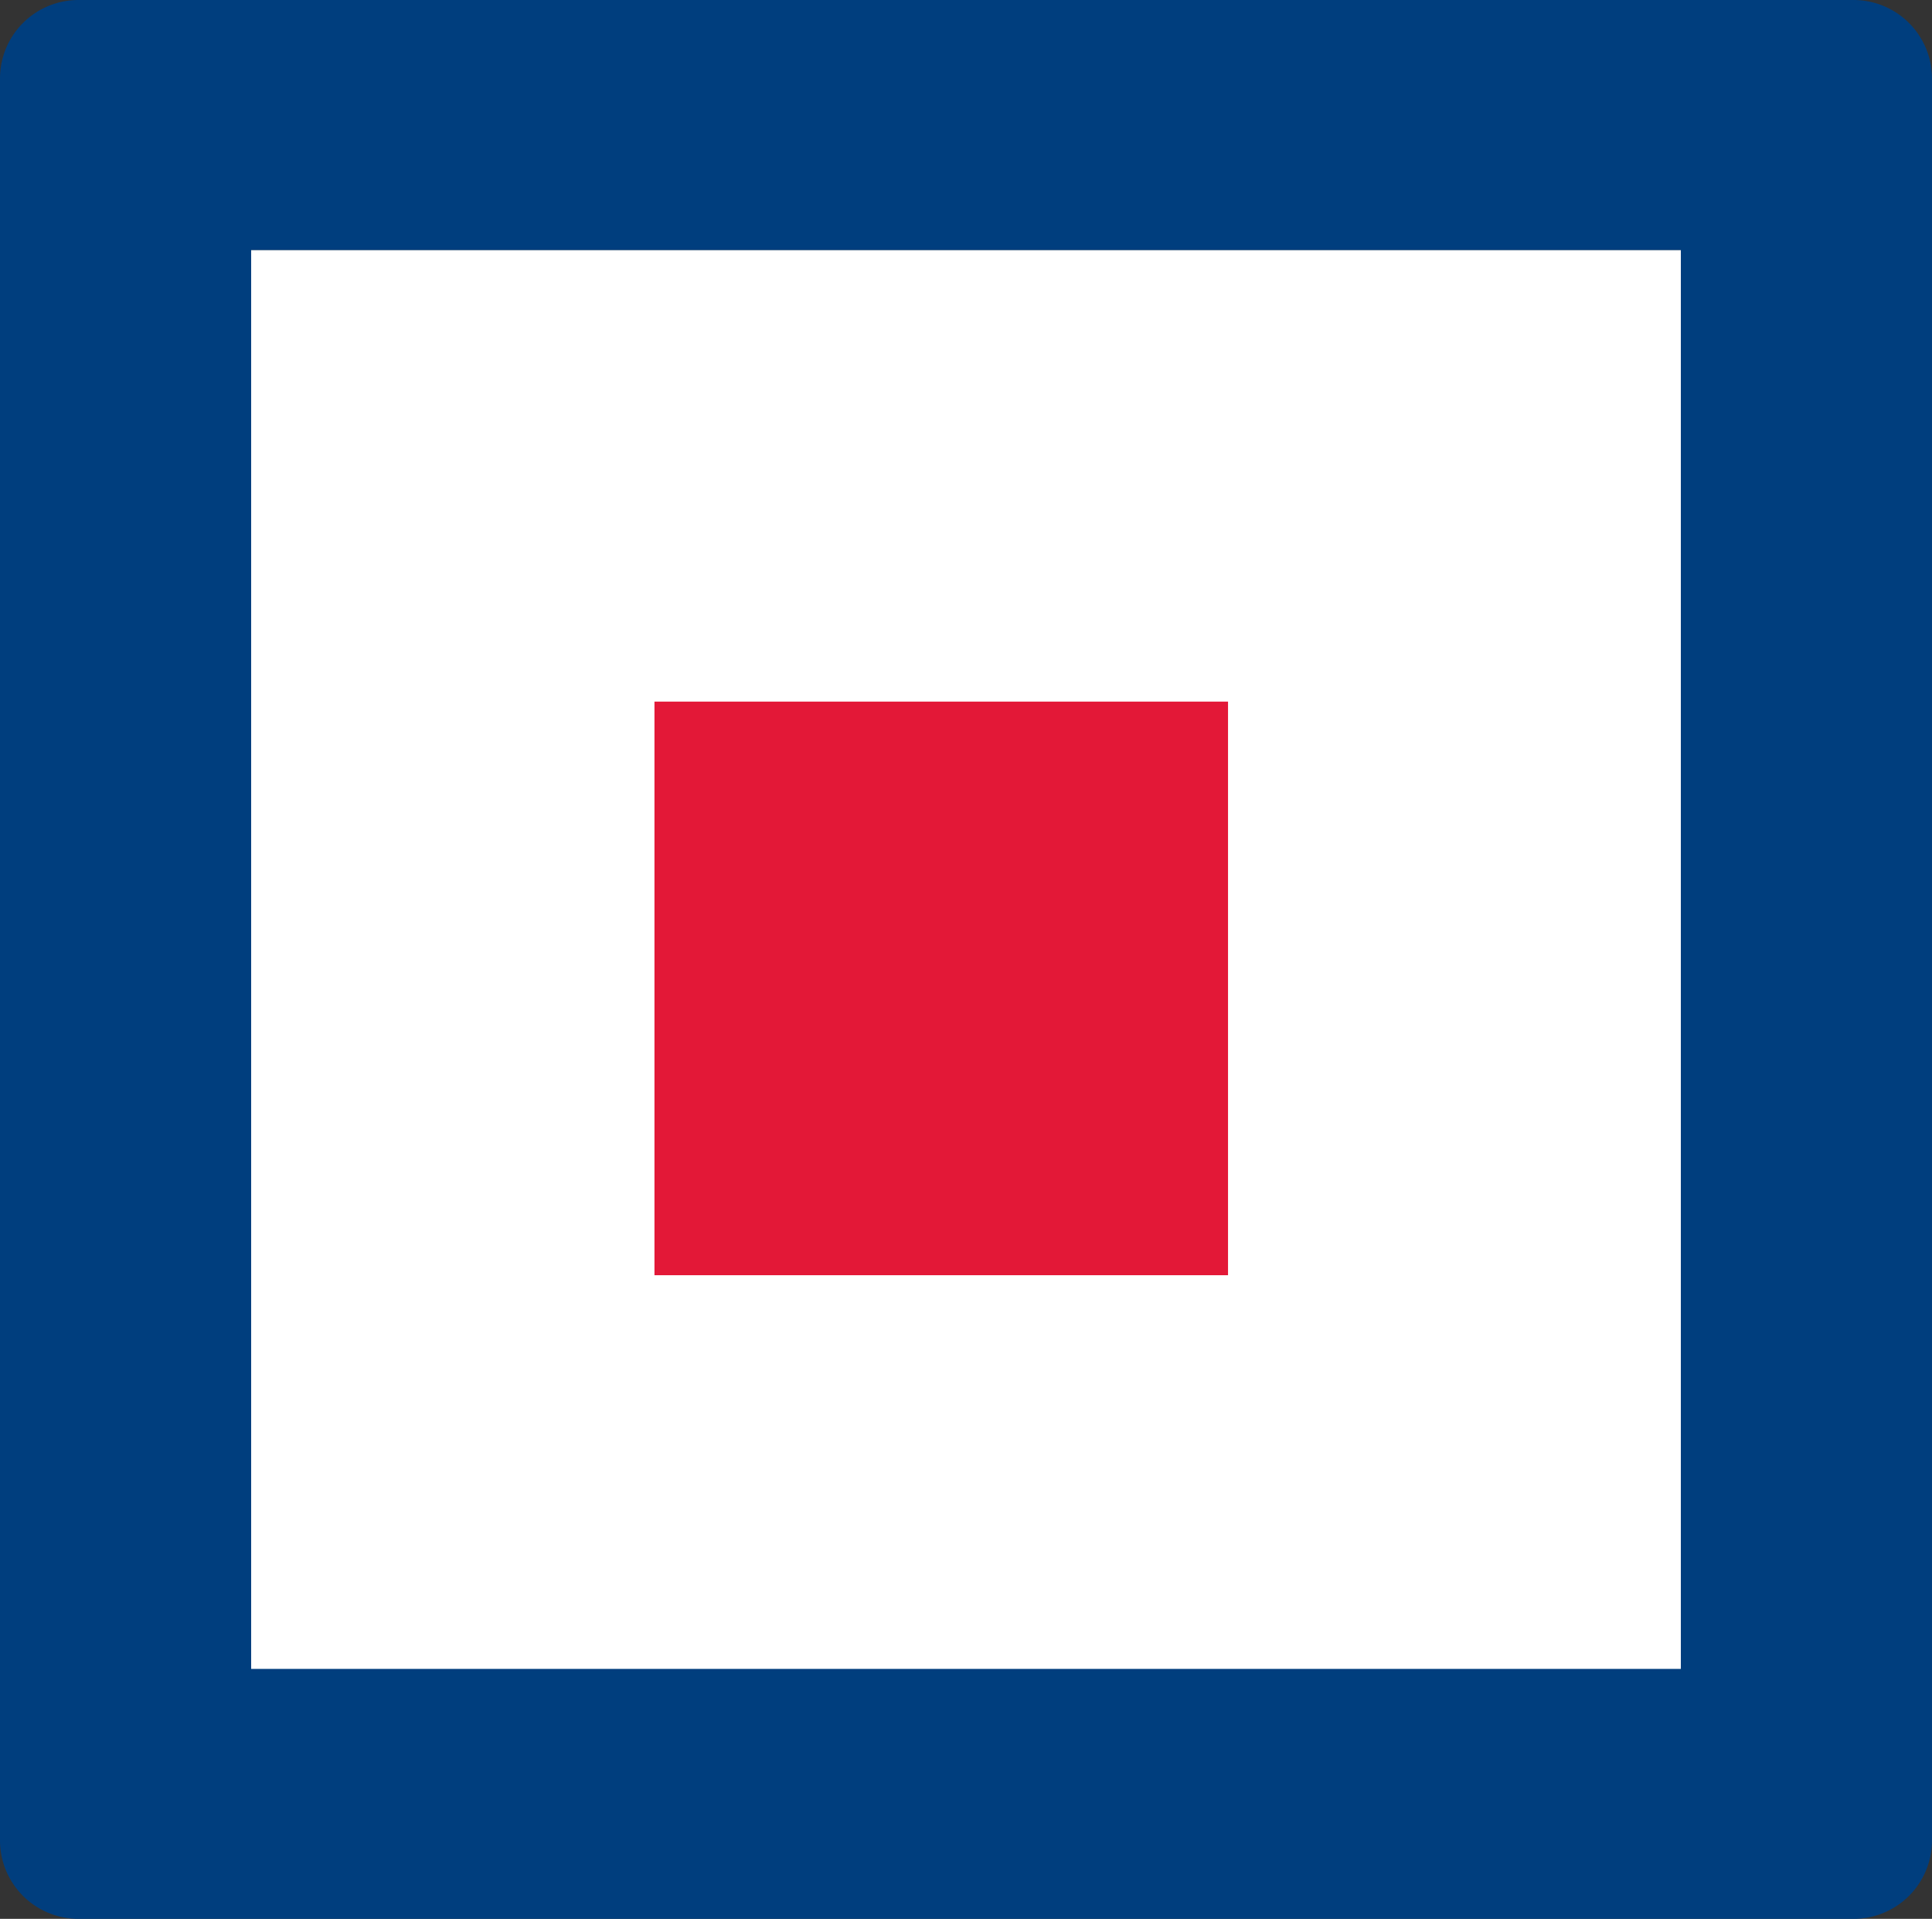
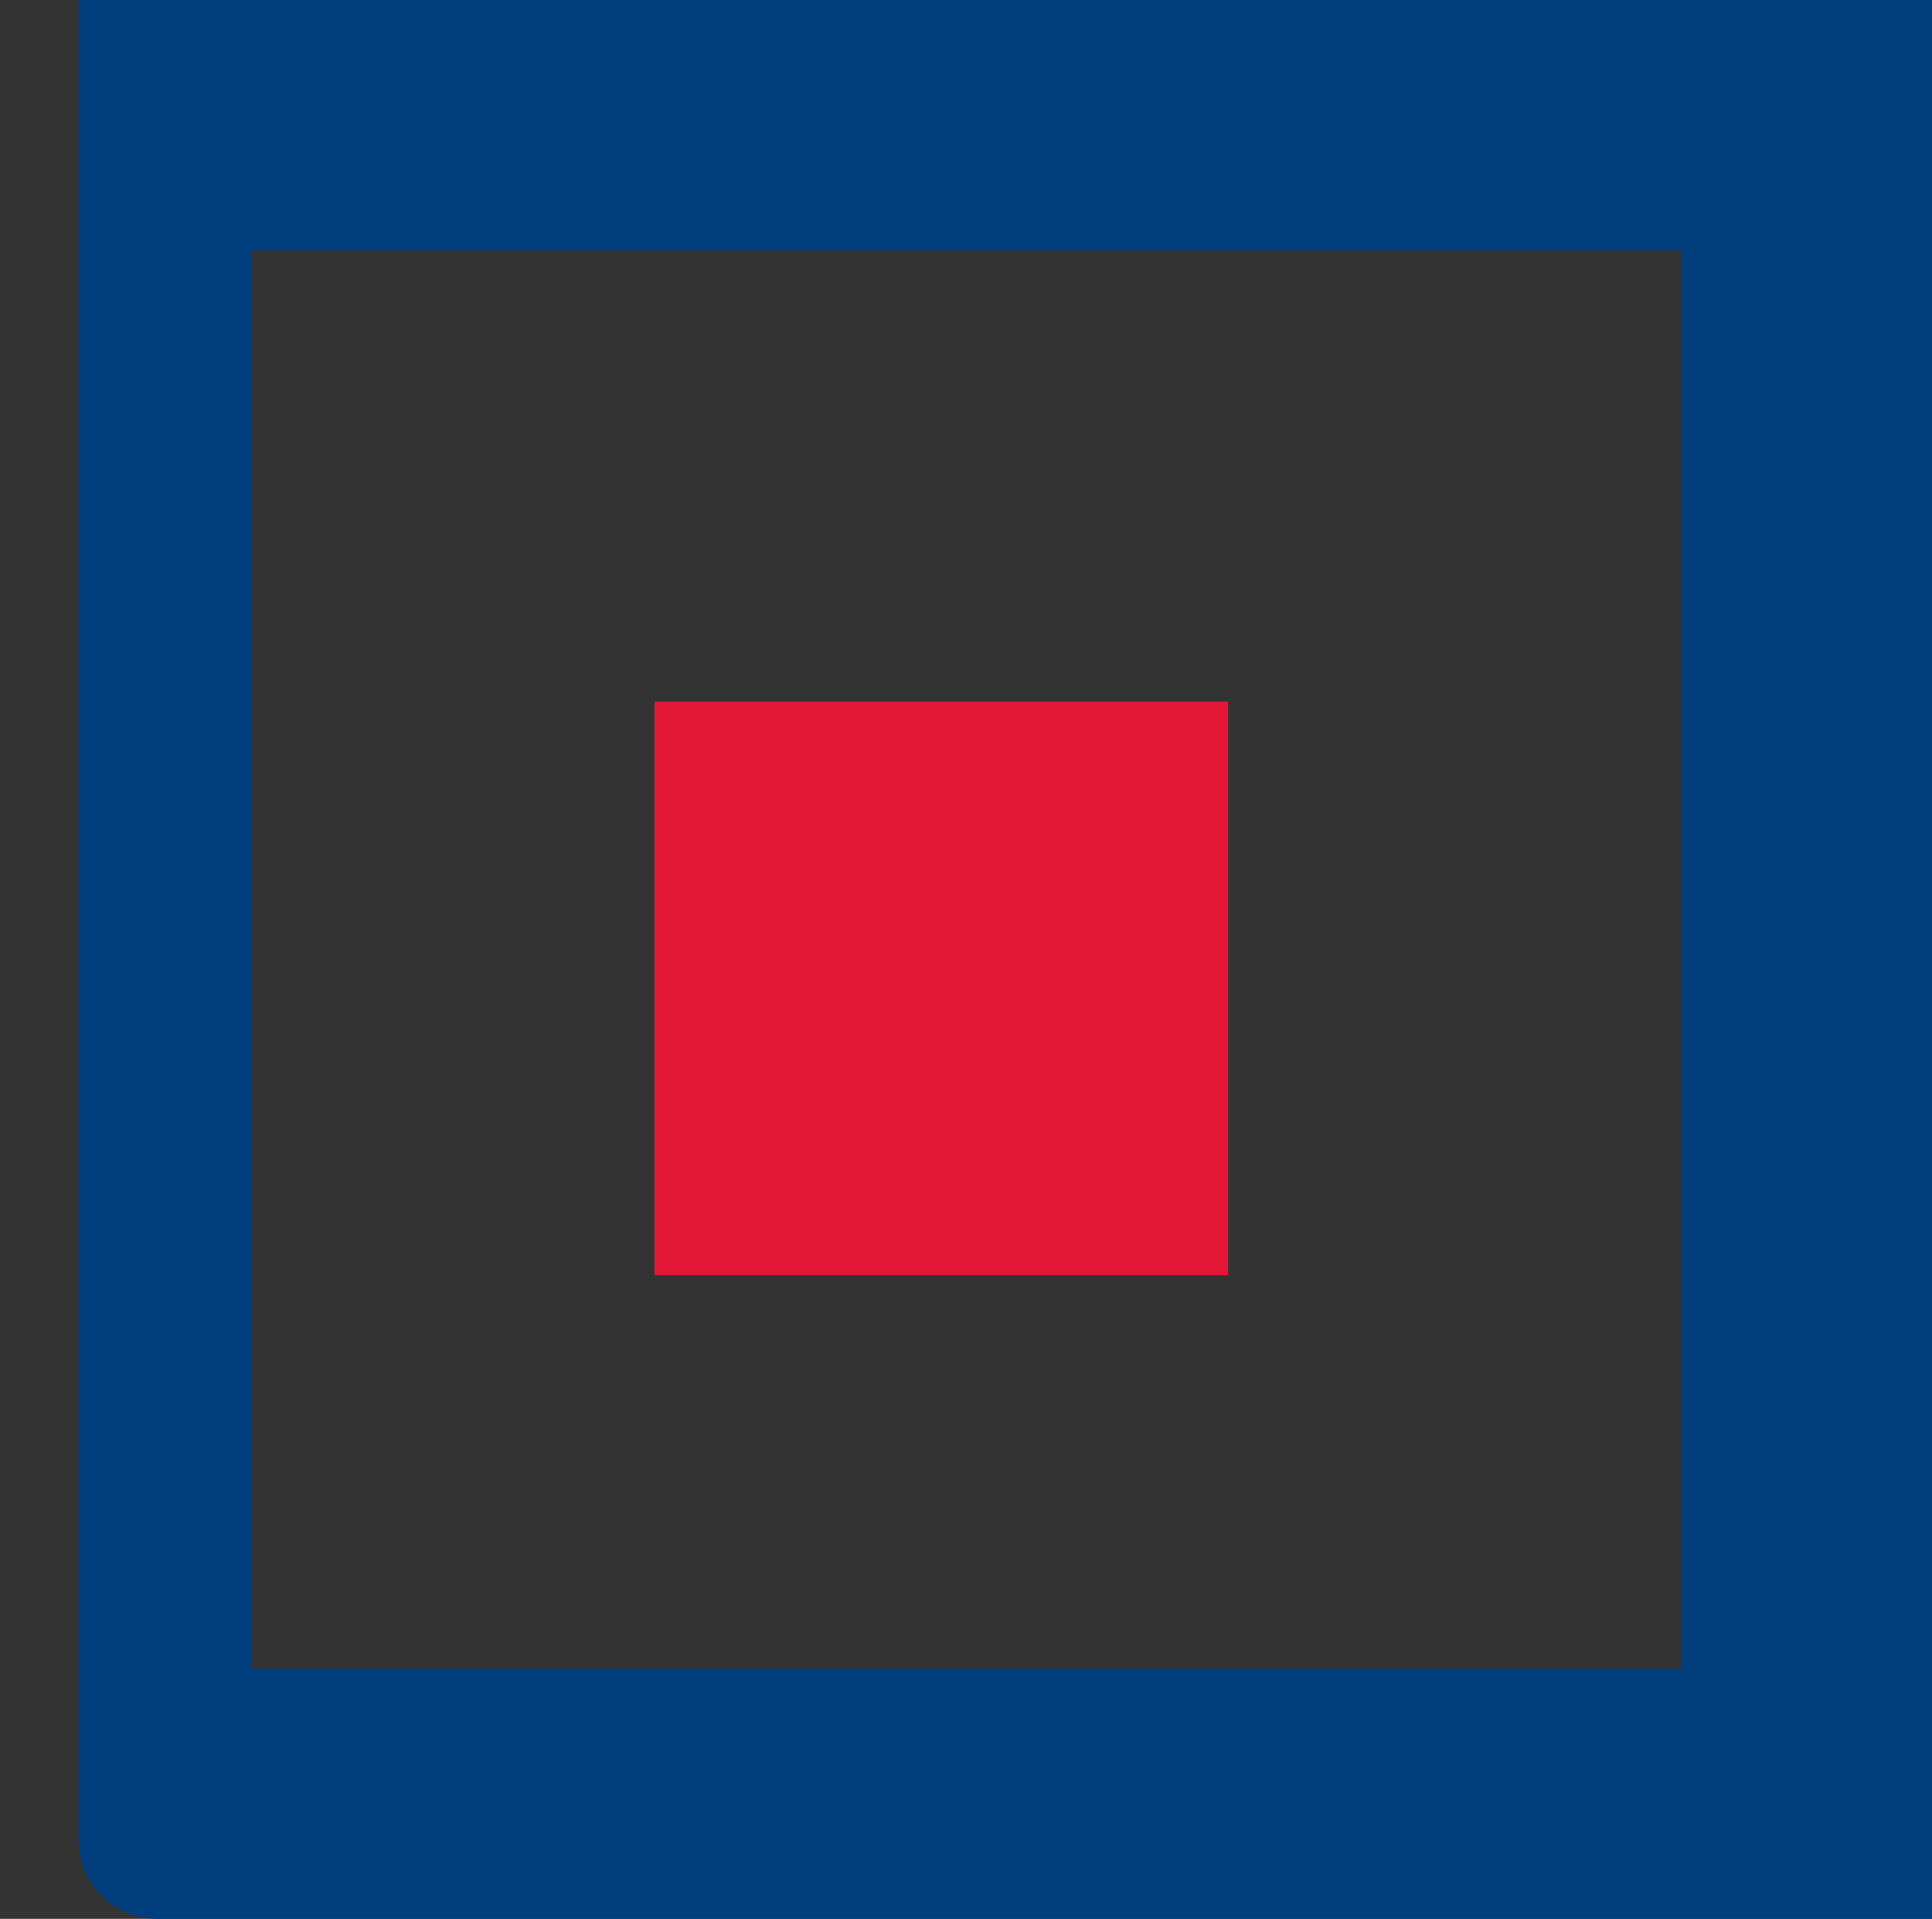
<svg xmlns="http://www.w3.org/2000/svg" viewBox="0 0 16 15.89">
  <rect x="0" y="0" width="16" height="15.89" fill="#333333" stroke="none" />
  <defs>
    <style>.cls-1{fill:#fff;}.cls-2{fill:#003e7e;}.cls-3{fill:#e31837;}</style>
  </defs>
  <g id="Capa_2" data-name="Capa 2">
    <g id="Capa_1-2" data-name="Capa 1">
-       <rect class="cls-1" x="2.08" y="2.07" width="11.84" height="11.76" />
-       <path class="cls-2" d="M15.35,0H.65A.65.65,0,0,0,0,.65V15.24a.65.65,0,0,0,.65.65h14.7a.65.65,0,0,0,.65-.65V.65A.65.65,0,0,0,15.35,0ZM13.92,13.82H2.08V2.07H13.92Z" />
+       <path class="cls-2" d="M15.35,0H.65V15.24a.65.65,0,0,0,.65.65h14.7a.65.65,0,0,0,.65-.65V.65A.65.65,0,0,0,15.35,0ZM13.92,13.82H2.08V2.07H13.92Z" />
      <rect class="cls-3" x="5.42" y="5.81" width="4.75" height="4.75" />
    </g>
  </g>
</svg>